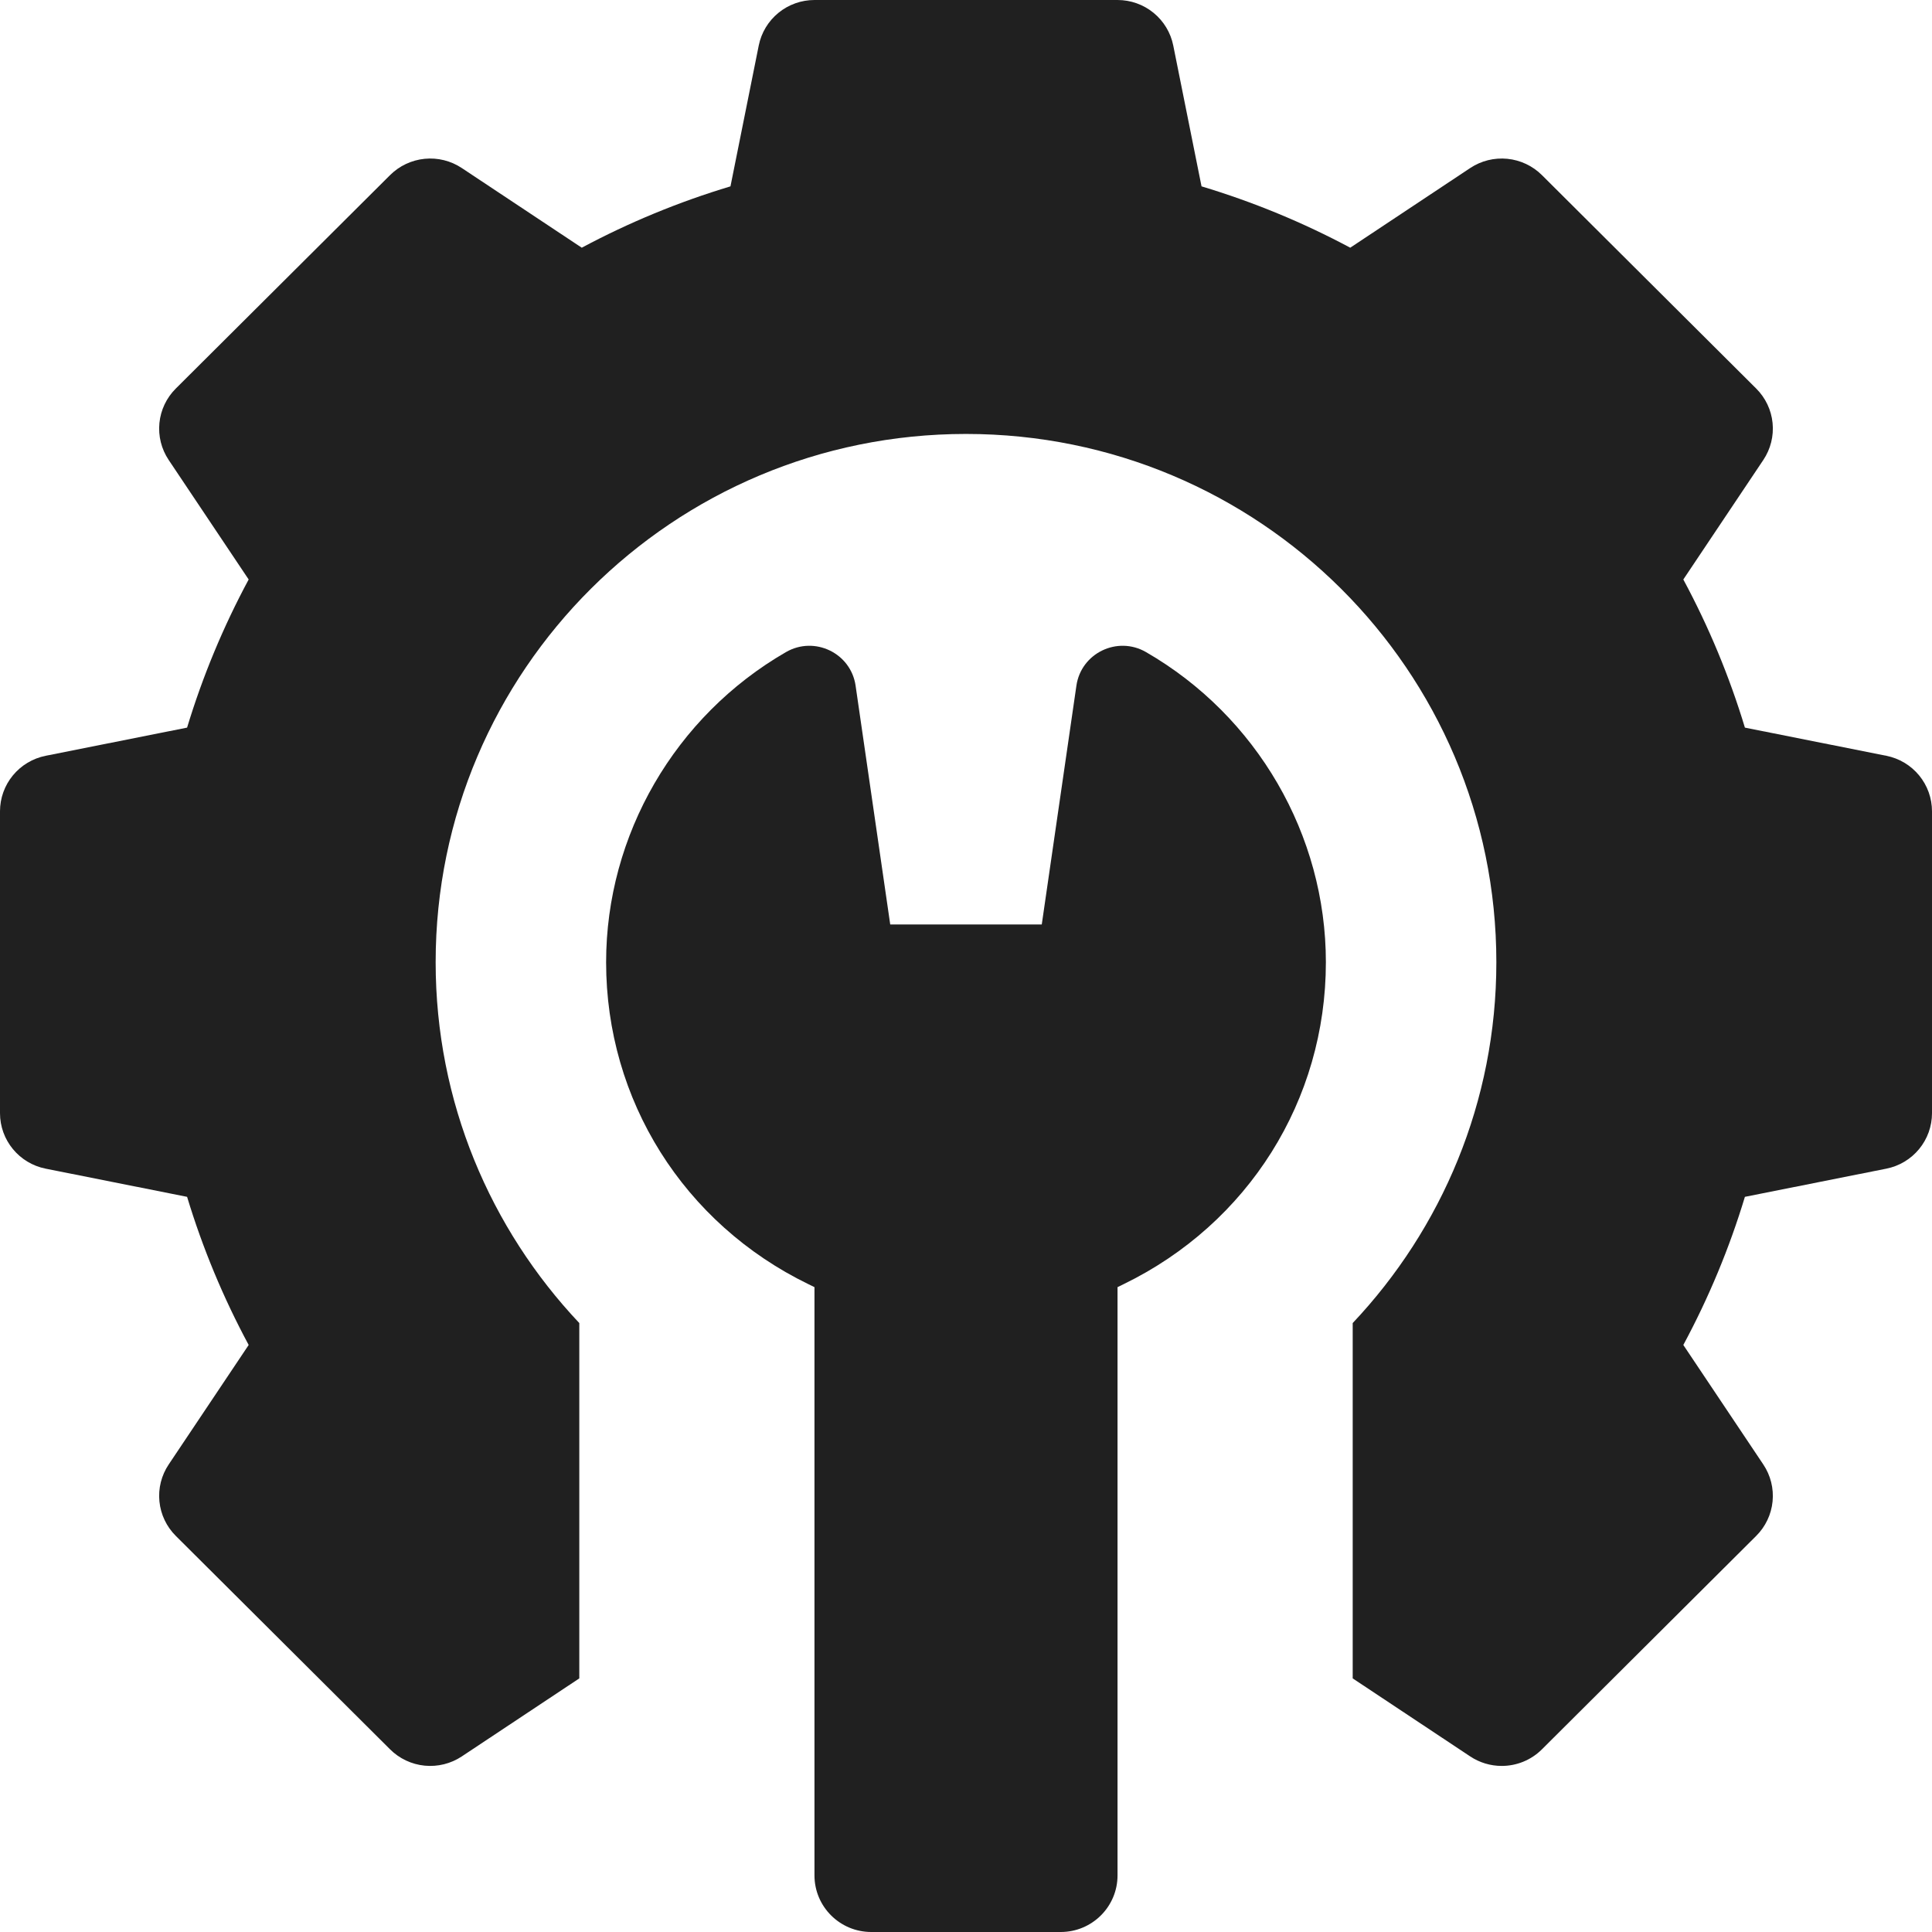
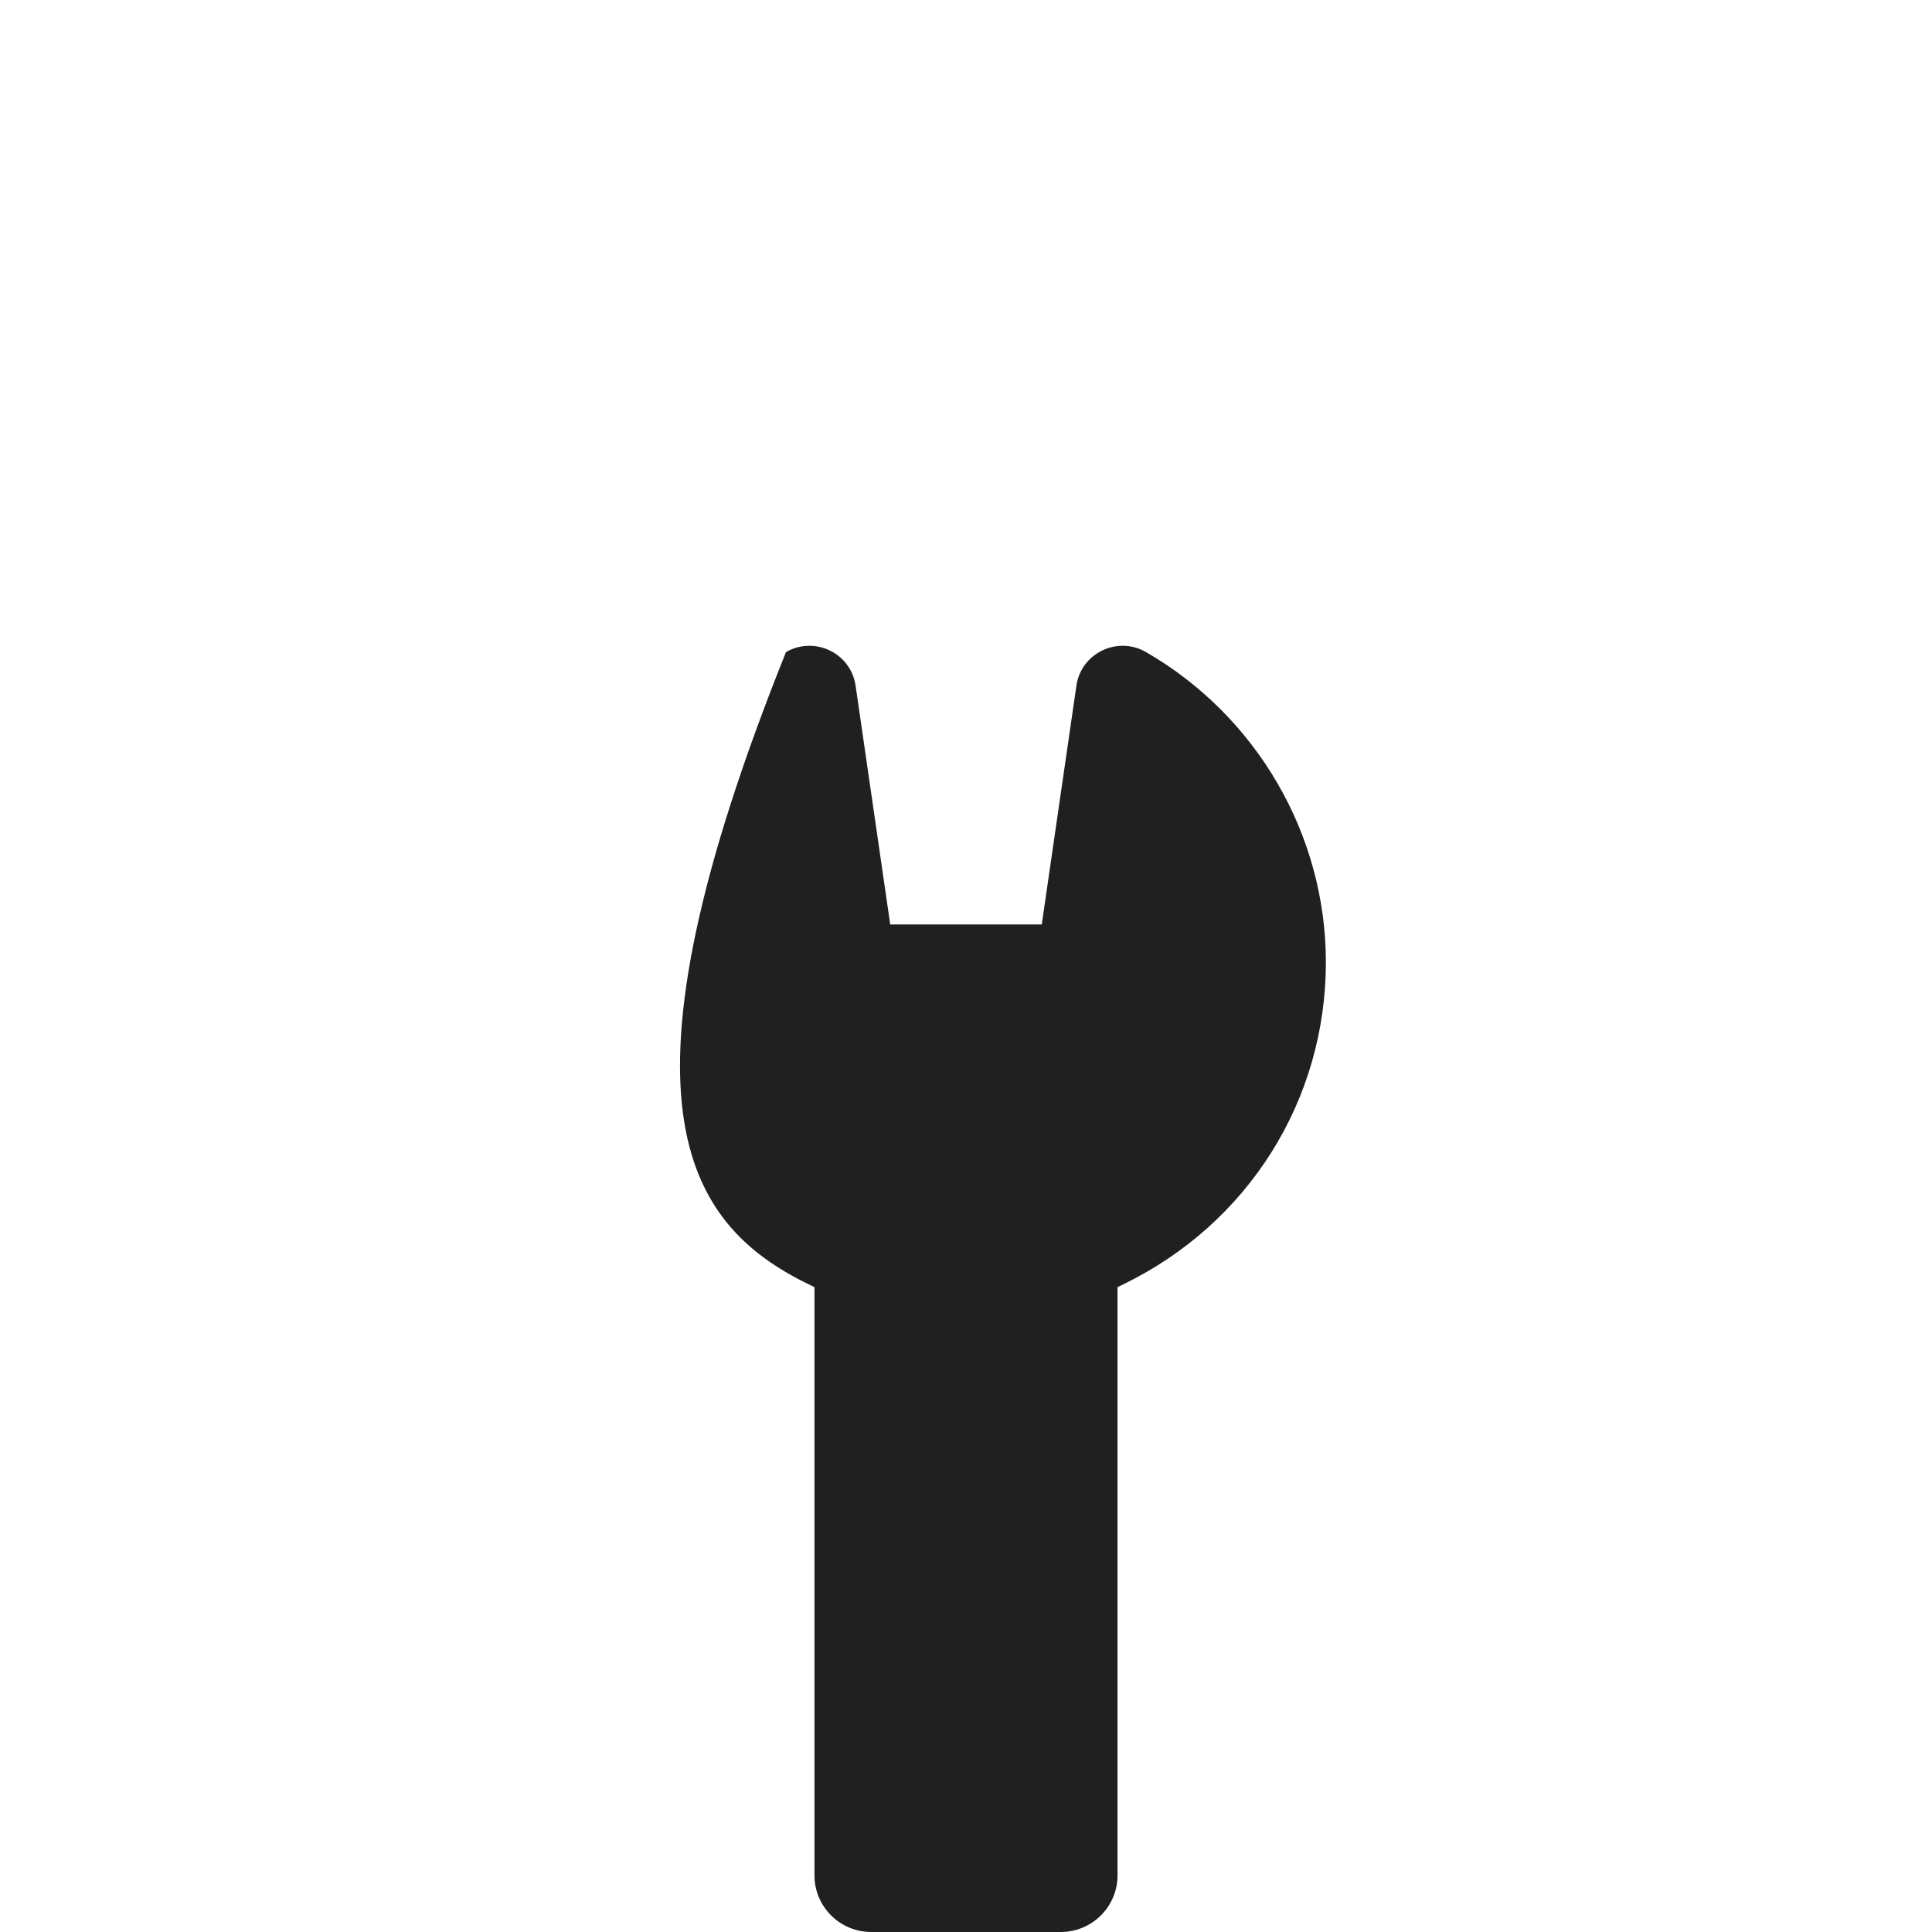
<svg xmlns="http://www.w3.org/2000/svg" width="220" height="220" viewBox="0 0 220 220" fill="none">
  <g clip-path="url(#clip0_298_2)">
-     <path d="M214.798 86.062L198.695 82.855C196.927 77.014 194.578 71.363 191.683 65.987L200.791 52.379C201.621 51.139 201.994 49.651 201.847 48.169C201.699 46.686 201.041 45.3 199.983 44.246L175.581 19.939C174.523 18.886 173.131 18.23 171.643 18.083C170.154 17.936 168.661 18.307 167.416 19.134L153.754 28.206C148.356 25.323 142.684 22.983 136.82 21.221L133.6 5.181C133.306 3.72 132.514 2.405 131.357 1.461C130.2 0.516 128.751 -1.60187e-05 127.255 1.67141e-09H92.745C91.249 -3.39169e-05 89.8 0.516 88.643 1.461C87.486 2.405 86.693 3.72 86.4 5.181L83.18 21.221C77.316 22.983 71.643 25.323 66.246 28.206L52.584 19.134C51.339 18.307 49.845 17.936 48.357 18.083C46.868 18.23 45.477 18.886 44.419 19.939L20.017 44.246C18.959 45.3 18.3 46.686 18.153 48.169C18.006 49.651 18.379 51.139 19.209 52.379L28.316 65.987C25.422 71.363 23.073 77.014 21.304 82.855L5.201 86.062C3.735 86.355 2.415 87.144 1.467 88.296C0.518 89.449 -3.40499e-05 90.893 1.67797e-09 92.383V126.758C1.67797e-09 129.83 2.177 132.476 5.202 133.078L21.305 136.286C23.073 142.127 25.422 147.777 28.317 153.154L19.209 166.762C18.379 168.001 18.006 169.489 18.154 170.972C18.301 172.455 18.96 173.841 20.017 174.894L44.419 199.201C45.477 200.255 46.868 200.911 48.357 201.058C49.846 201.204 51.339 200.833 52.584 200.007L65.966 191.121V150.659C55.832 139.915 49.608 125.479 49.608 109.57C49.608 76.347 76.646 49.414 110 49.414C143.354 49.414 170.392 76.347 170.392 109.57C170.392 125.479 164.168 139.915 154.034 150.659V191.121L167.416 200.007C168.478 200.713 169.726 201.09 171.003 201.089C172.673 201.089 174.33 200.447 175.58 199.201L199.982 174.895C201.04 173.841 201.699 172.455 201.846 170.972C201.993 169.49 201.62 168.002 200.791 166.762L191.683 153.154C194.577 147.778 196.926 142.127 198.695 136.286L214.798 133.078C216.265 132.786 217.585 131.997 218.533 130.844C219.482 129.692 220 128.248 220 126.758V92.383C220 90.893 219.482 89.449 218.533 88.296C217.585 87.144 216.265 86.355 214.798 86.062Z" fill="#202020" />
-     <path d="M130.498 74.254C127.242 72.375 123.11 74.369 122.572 78.079L118.627 105.273H101.372L97.428 78.079C96.89 74.369 92.758 72.375 89.502 74.254C76.868 81.544 69.019 95.076 69.019 109.57C69.019 125.276 77.85 139.326 92.064 146.236L92.745 146.568V213.554C92.745 217.114 95.642 220 99.216 220H120.784C124.358 220 127.255 217.114 127.255 213.554V146.568L127.936 146.236C142.15 139.326 150.98 125.276 150.98 109.57C150.98 95.076 143.132 81.544 130.498 74.254Z" fill="#202020" />
+     <path d="M130.498 74.254C127.242 72.375 123.11 74.369 122.572 78.079L118.627 105.273H101.372L97.428 78.079C96.89 74.369 92.758 72.375 89.502 74.254C69.019 125.276 77.85 139.326 92.064 146.236L92.745 146.568V213.554C92.745 217.114 95.642 220 99.216 220H120.784C124.358 220 127.255 217.114 127.255 213.554V146.568L127.936 146.236C142.15 139.326 150.98 125.276 150.98 109.57C150.98 95.076 143.132 81.544 130.498 74.254Z" fill="#202020" />
  </g>
  <defs>
    <clipPath id="clip0_298_2">
      <rect width="220" height="220" fill="white" />
    </clipPath>
  </defs>
</svg>